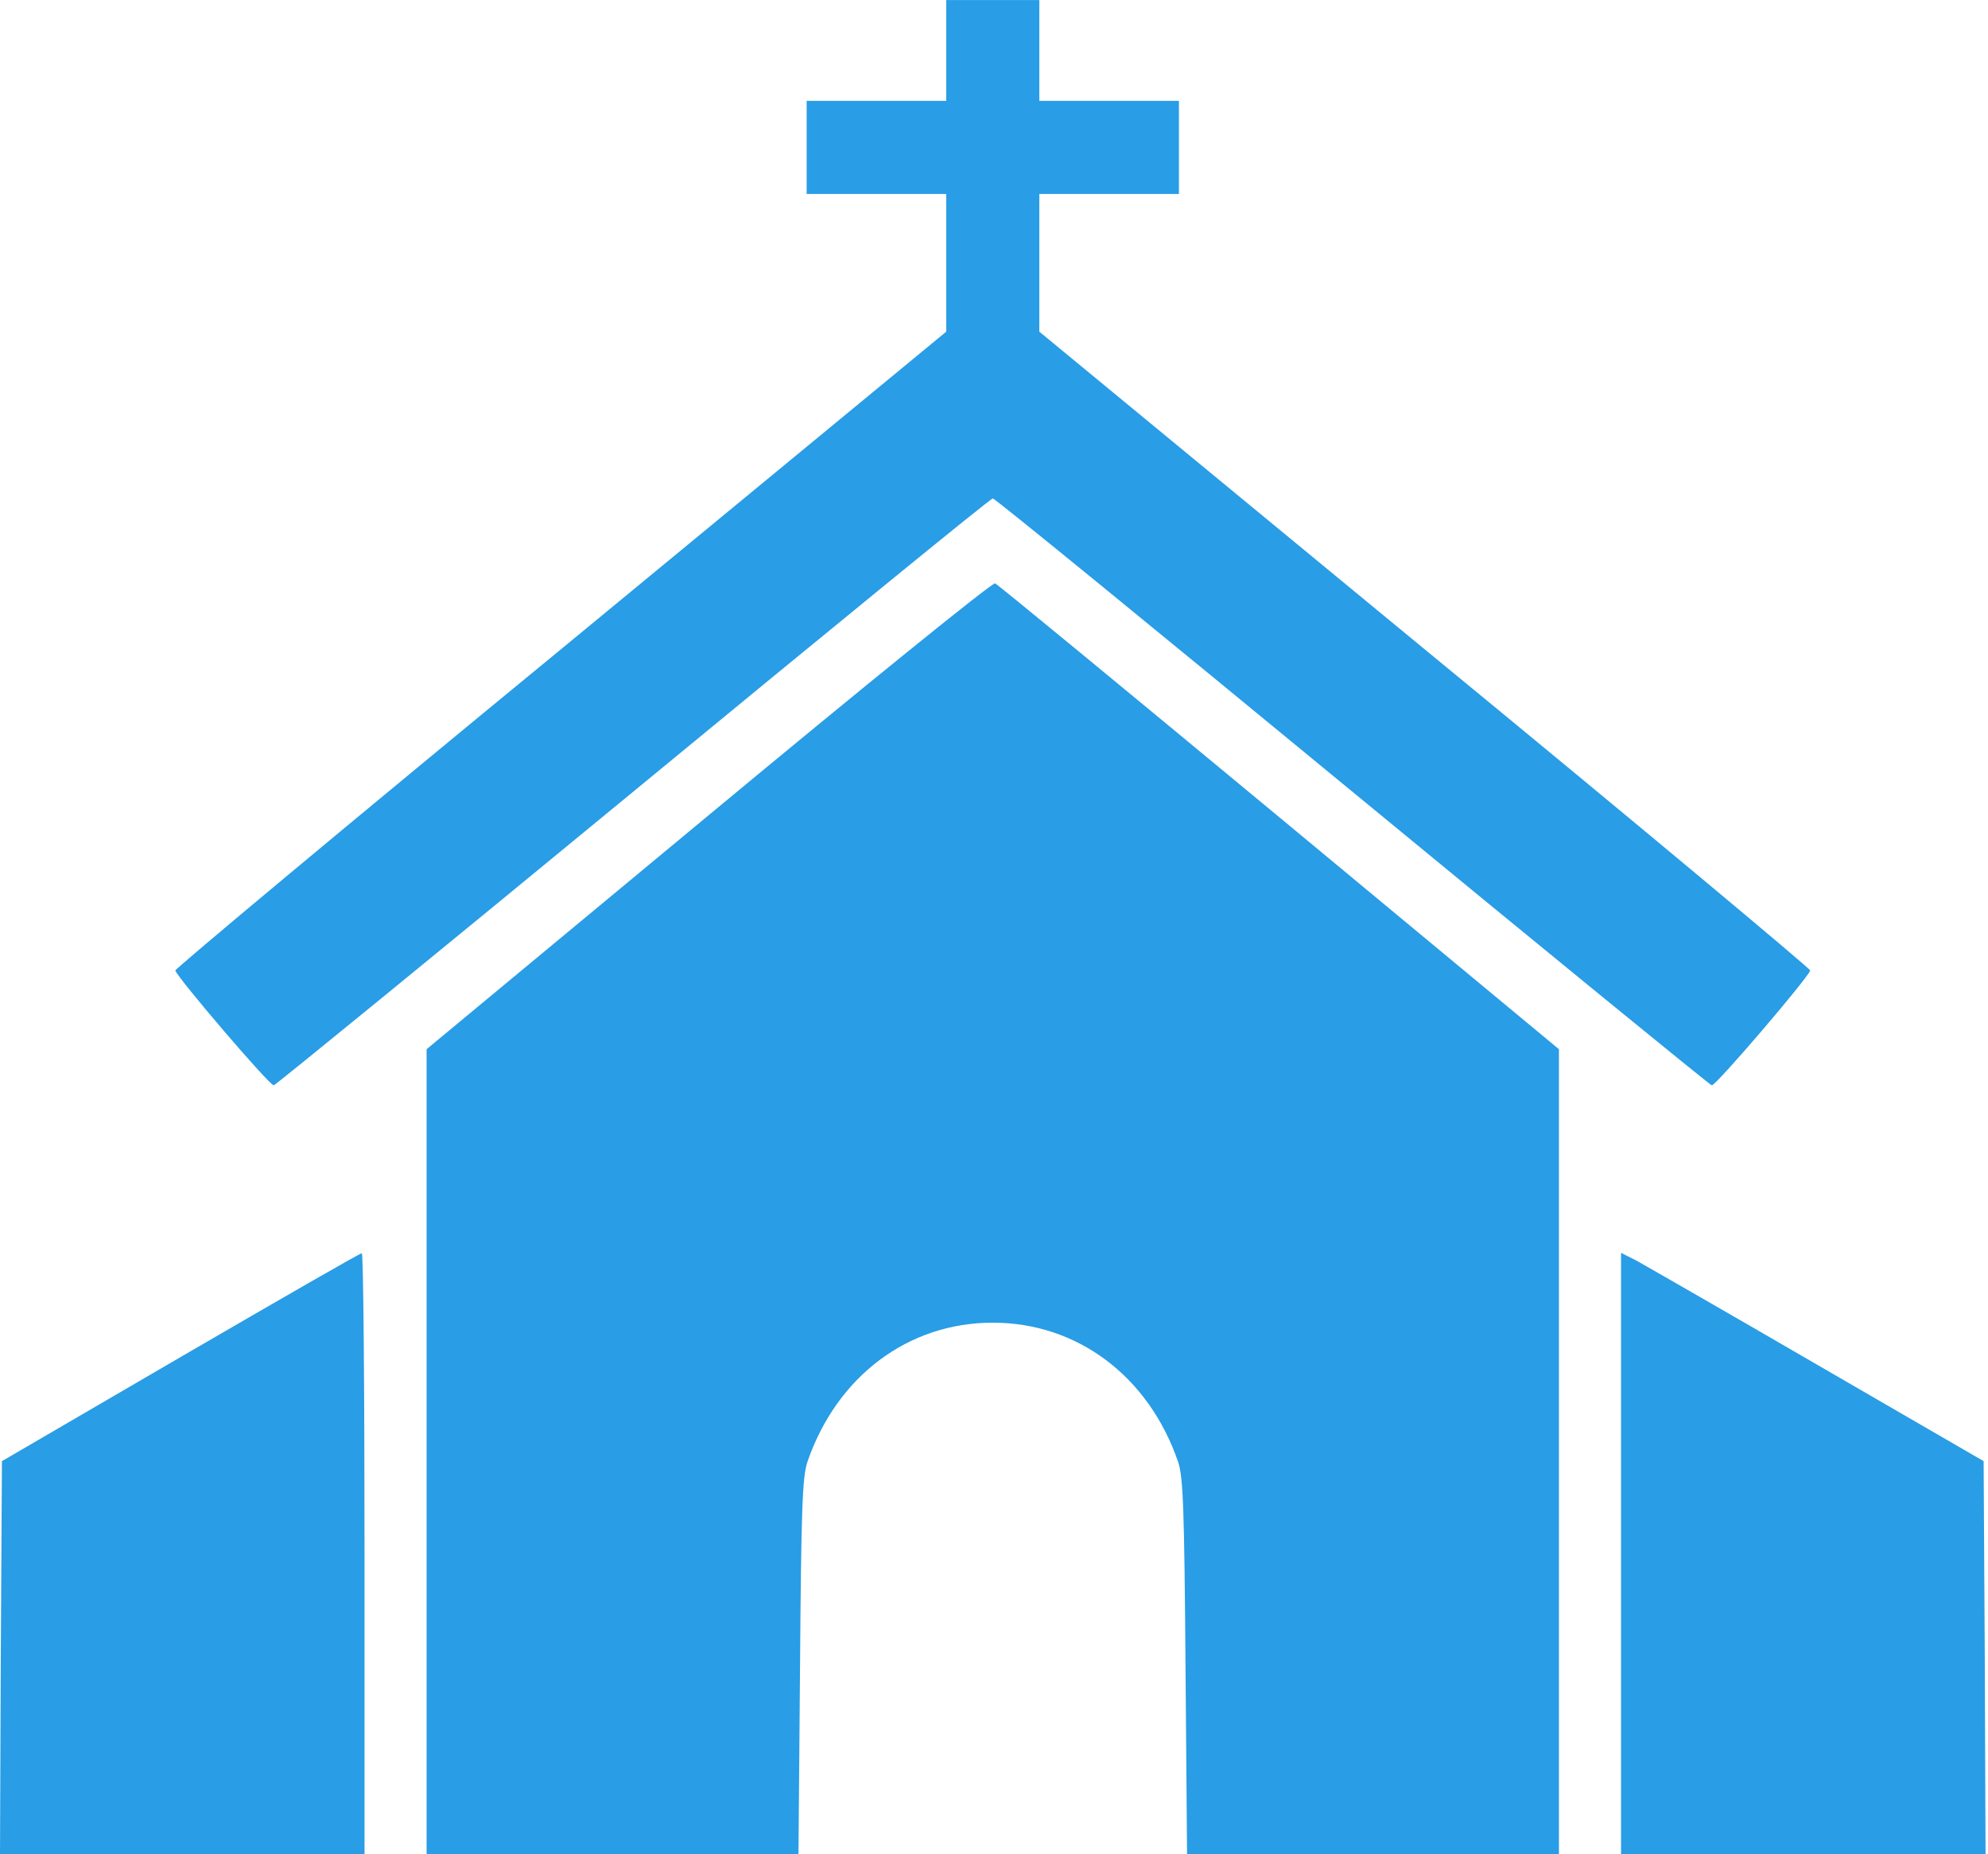
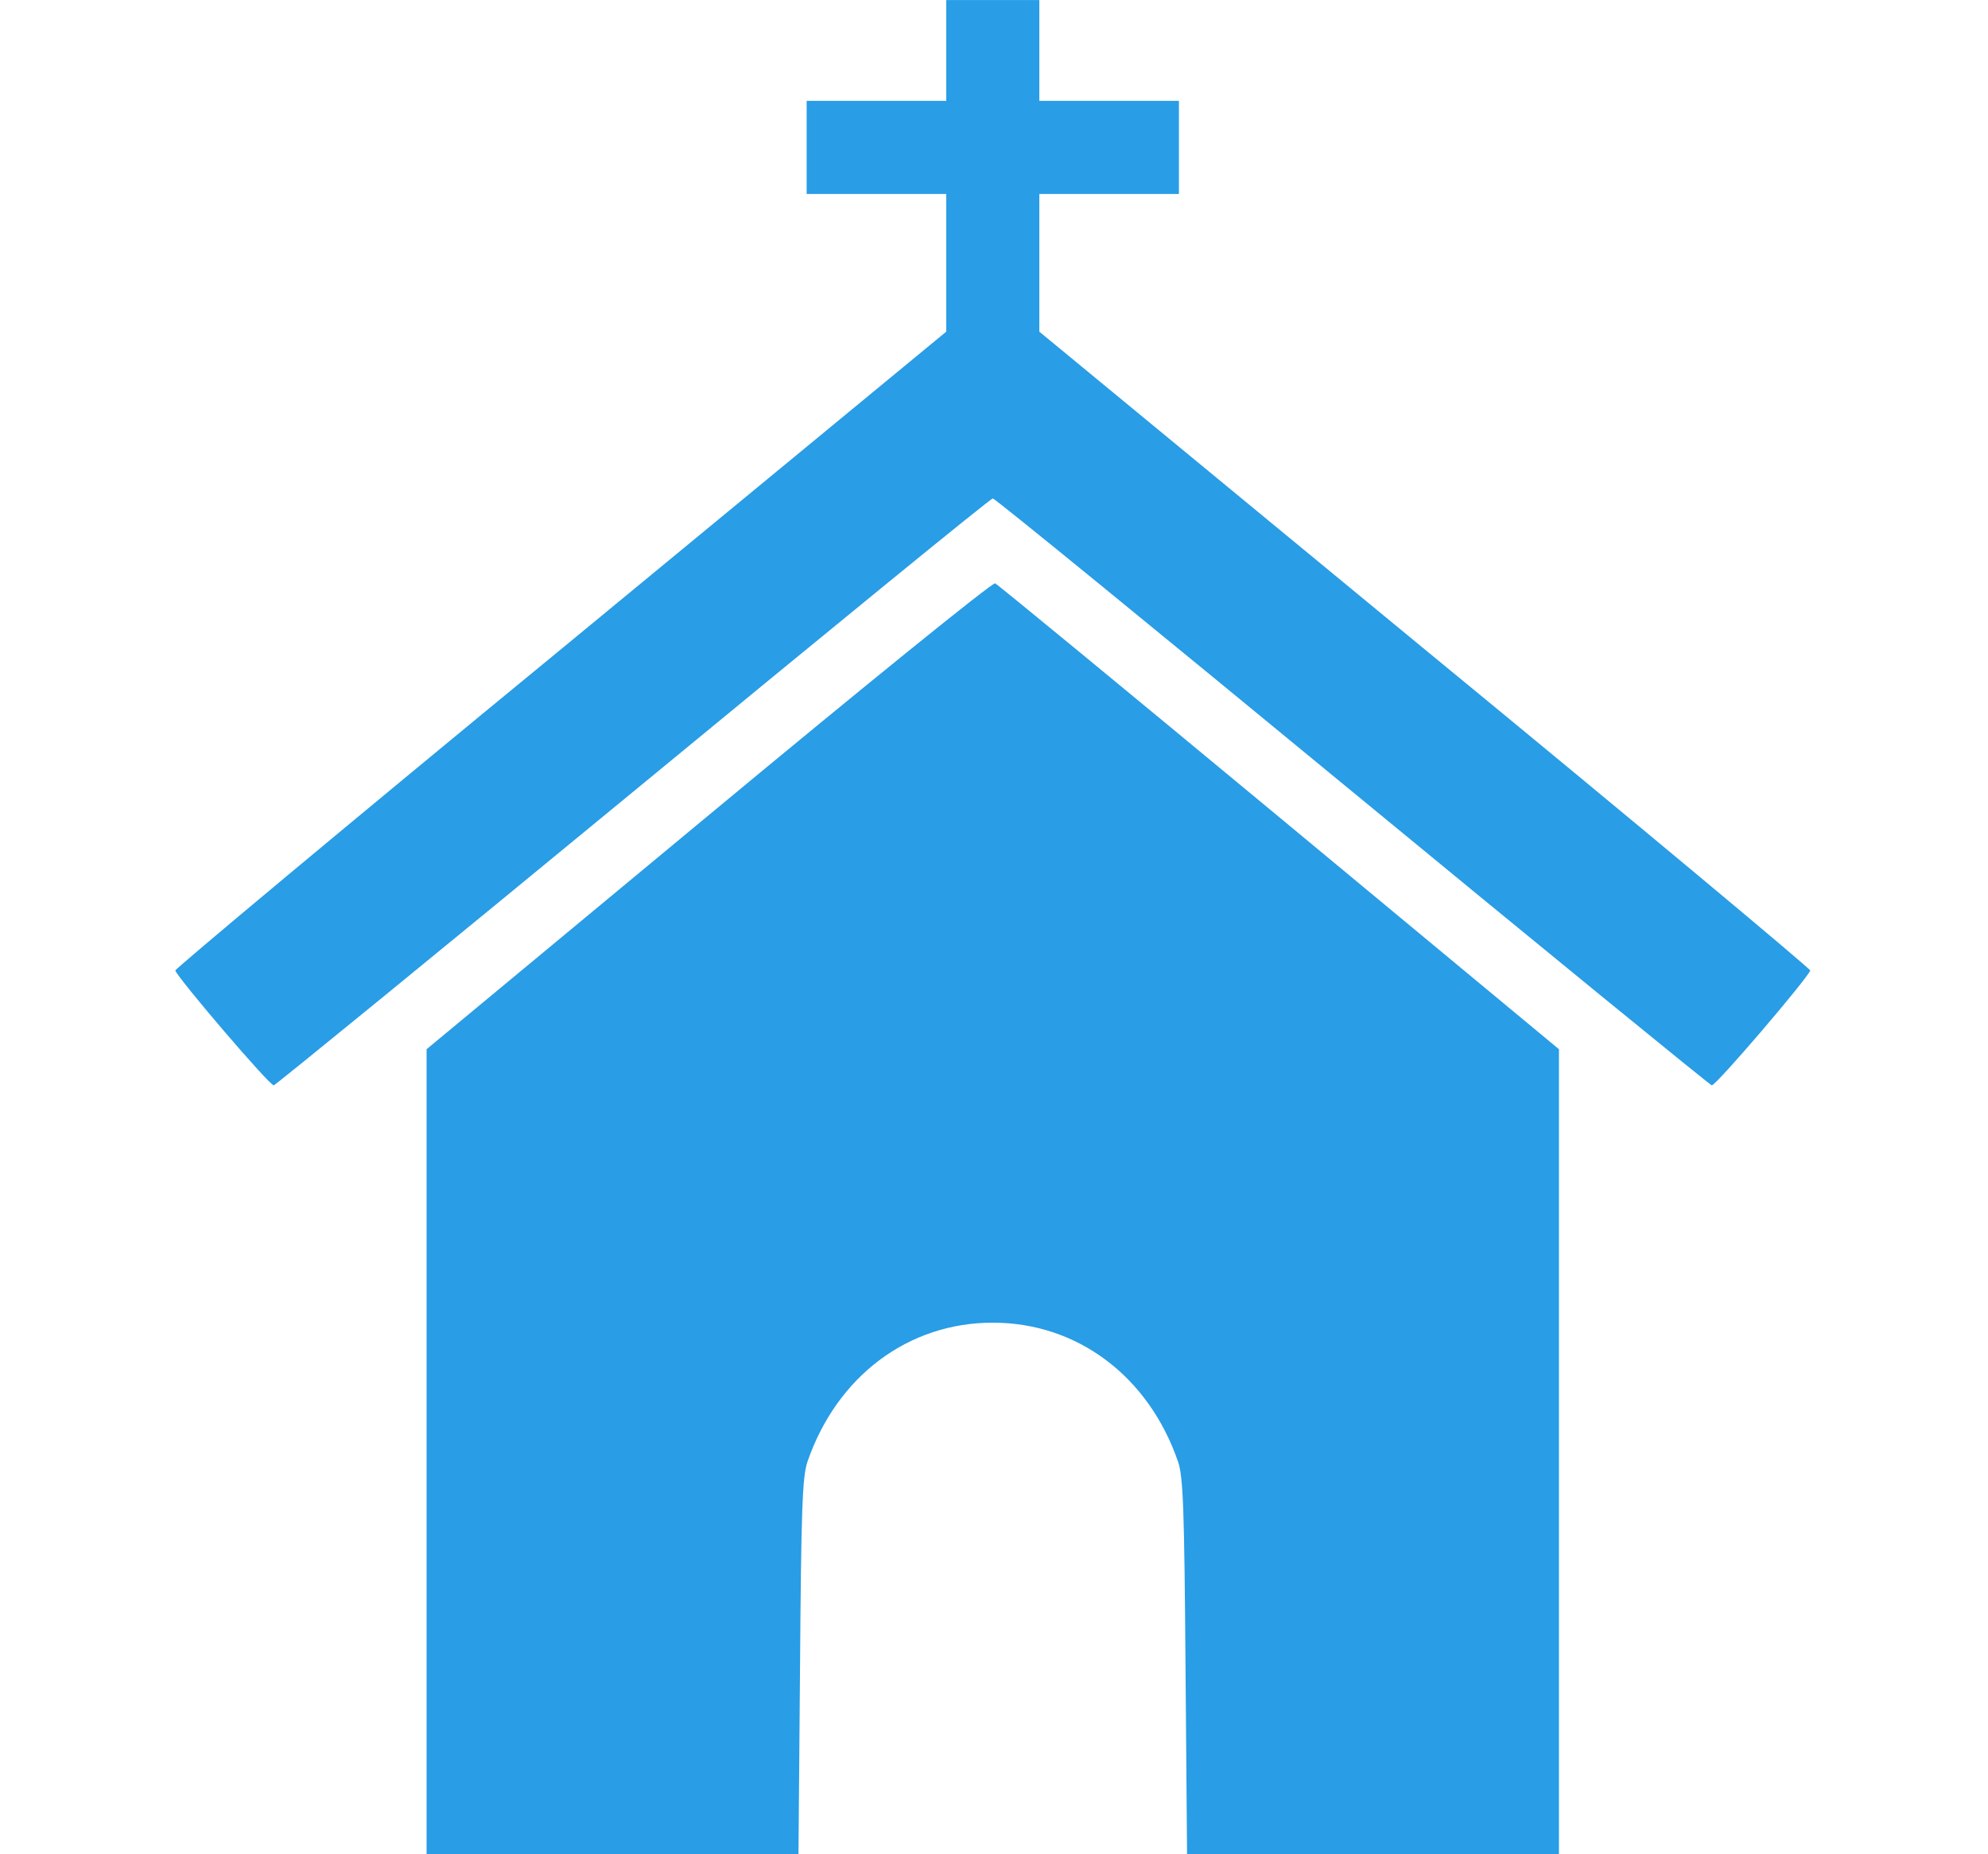
<svg xmlns="http://www.w3.org/2000/svg" width="74" height="69" viewBox="0 0 74 69" fill="none">
-   <path d="M35.222 1.878V3.754H32.624H30.026V5.486V7.219H32.624H35.222V9.774V12.343L20.86 24.18C12.949 30.676 6.511 36.06 6.525 36.118C6.655 36.45 10.048 40.419 10.192 40.391C10.279 40.362 16.312 35.439 23.588 29.449C30.863 23.458 36.868 18.55 36.955 18.55C37.041 18.55 43.046 23.458 50.322 29.449C57.597 35.439 63.631 40.362 63.717 40.391C63.862 40.419 67.254 36.45 67.384 36.118C67.398 36.06 60.96 30.676 53.05 24.18L38.687 12.343V9.774V7.219H41.285H43.884V5.486V3.754H41.285H38.687V1.878V0.001H36.955H35.222V1.878Z" fill="#299DE6" />
+   <path d="M35.222 1.878V3.754H32.624H30.026V5.486V7.219H32.624H35.222V9.774V12.343L20.86 24.18C12.949 30.676 6.511 36.06 6.525 36.118C6.655 36.45 10.048 40.419 10.192 40.391C10.279 40.362 16.312 35.439 23.588 29.449C30.863 23.458 36.868 18.55 36.955 18.55C37.041 18.55 43.046 23.458 50.322 29.449C57.597 35.439 63.631 40.362 63.717 40.391C63.862 40.419 67.254 36.45 67.384 36.118C67.398 36.06 60.96 30.676 53.05 24.18L38.687 12.343V9.774V7.219H41.285H43.884V5.486V3.754H41.285H38.687V1.878V0.001H36.955H35.222V1.878" fill="#299DE6" />
  <path d="M26.373 30.343L15.879 39.047V54.016V69H22.793H29.722L29.78 62.028C29.823 56.167 29.867 54.969 30.054 54.406C31.151 51.216 33.807 49.224 36.954 49.224C40.101 49.224 42.757 51.216 43.854 54.406C44.042 54.969 44.085 56.167 44.129 62.028L44.186 69H51.115H58.029V54.016V39.047L47.622 30.415C41.891 25.666 37.127 21.739 37.041 21.71C36.94 21.667 32.147 25.55 26.373 30.343Z" fill="#299DE6" />
-   <path d="M6.712 50.509L0.072 54.377L0.029 61.696L0 69H6.785H13.569V57.813C13.569 51.663 13.526 46.626 13.468 46.64C13.396 46.64 10.364 48.387 6.712 50.509Z" fill="#299DE6" />
-   <path d="M60.34 57.813V69H67.124H73.909L73.88 61.681L73.837 54.377L67.63 50.783C64.223 48.805 61.177 47.059 60.888 46.9L60.34 46.626V57.813Z" fill="#299DE6" />
</svg>